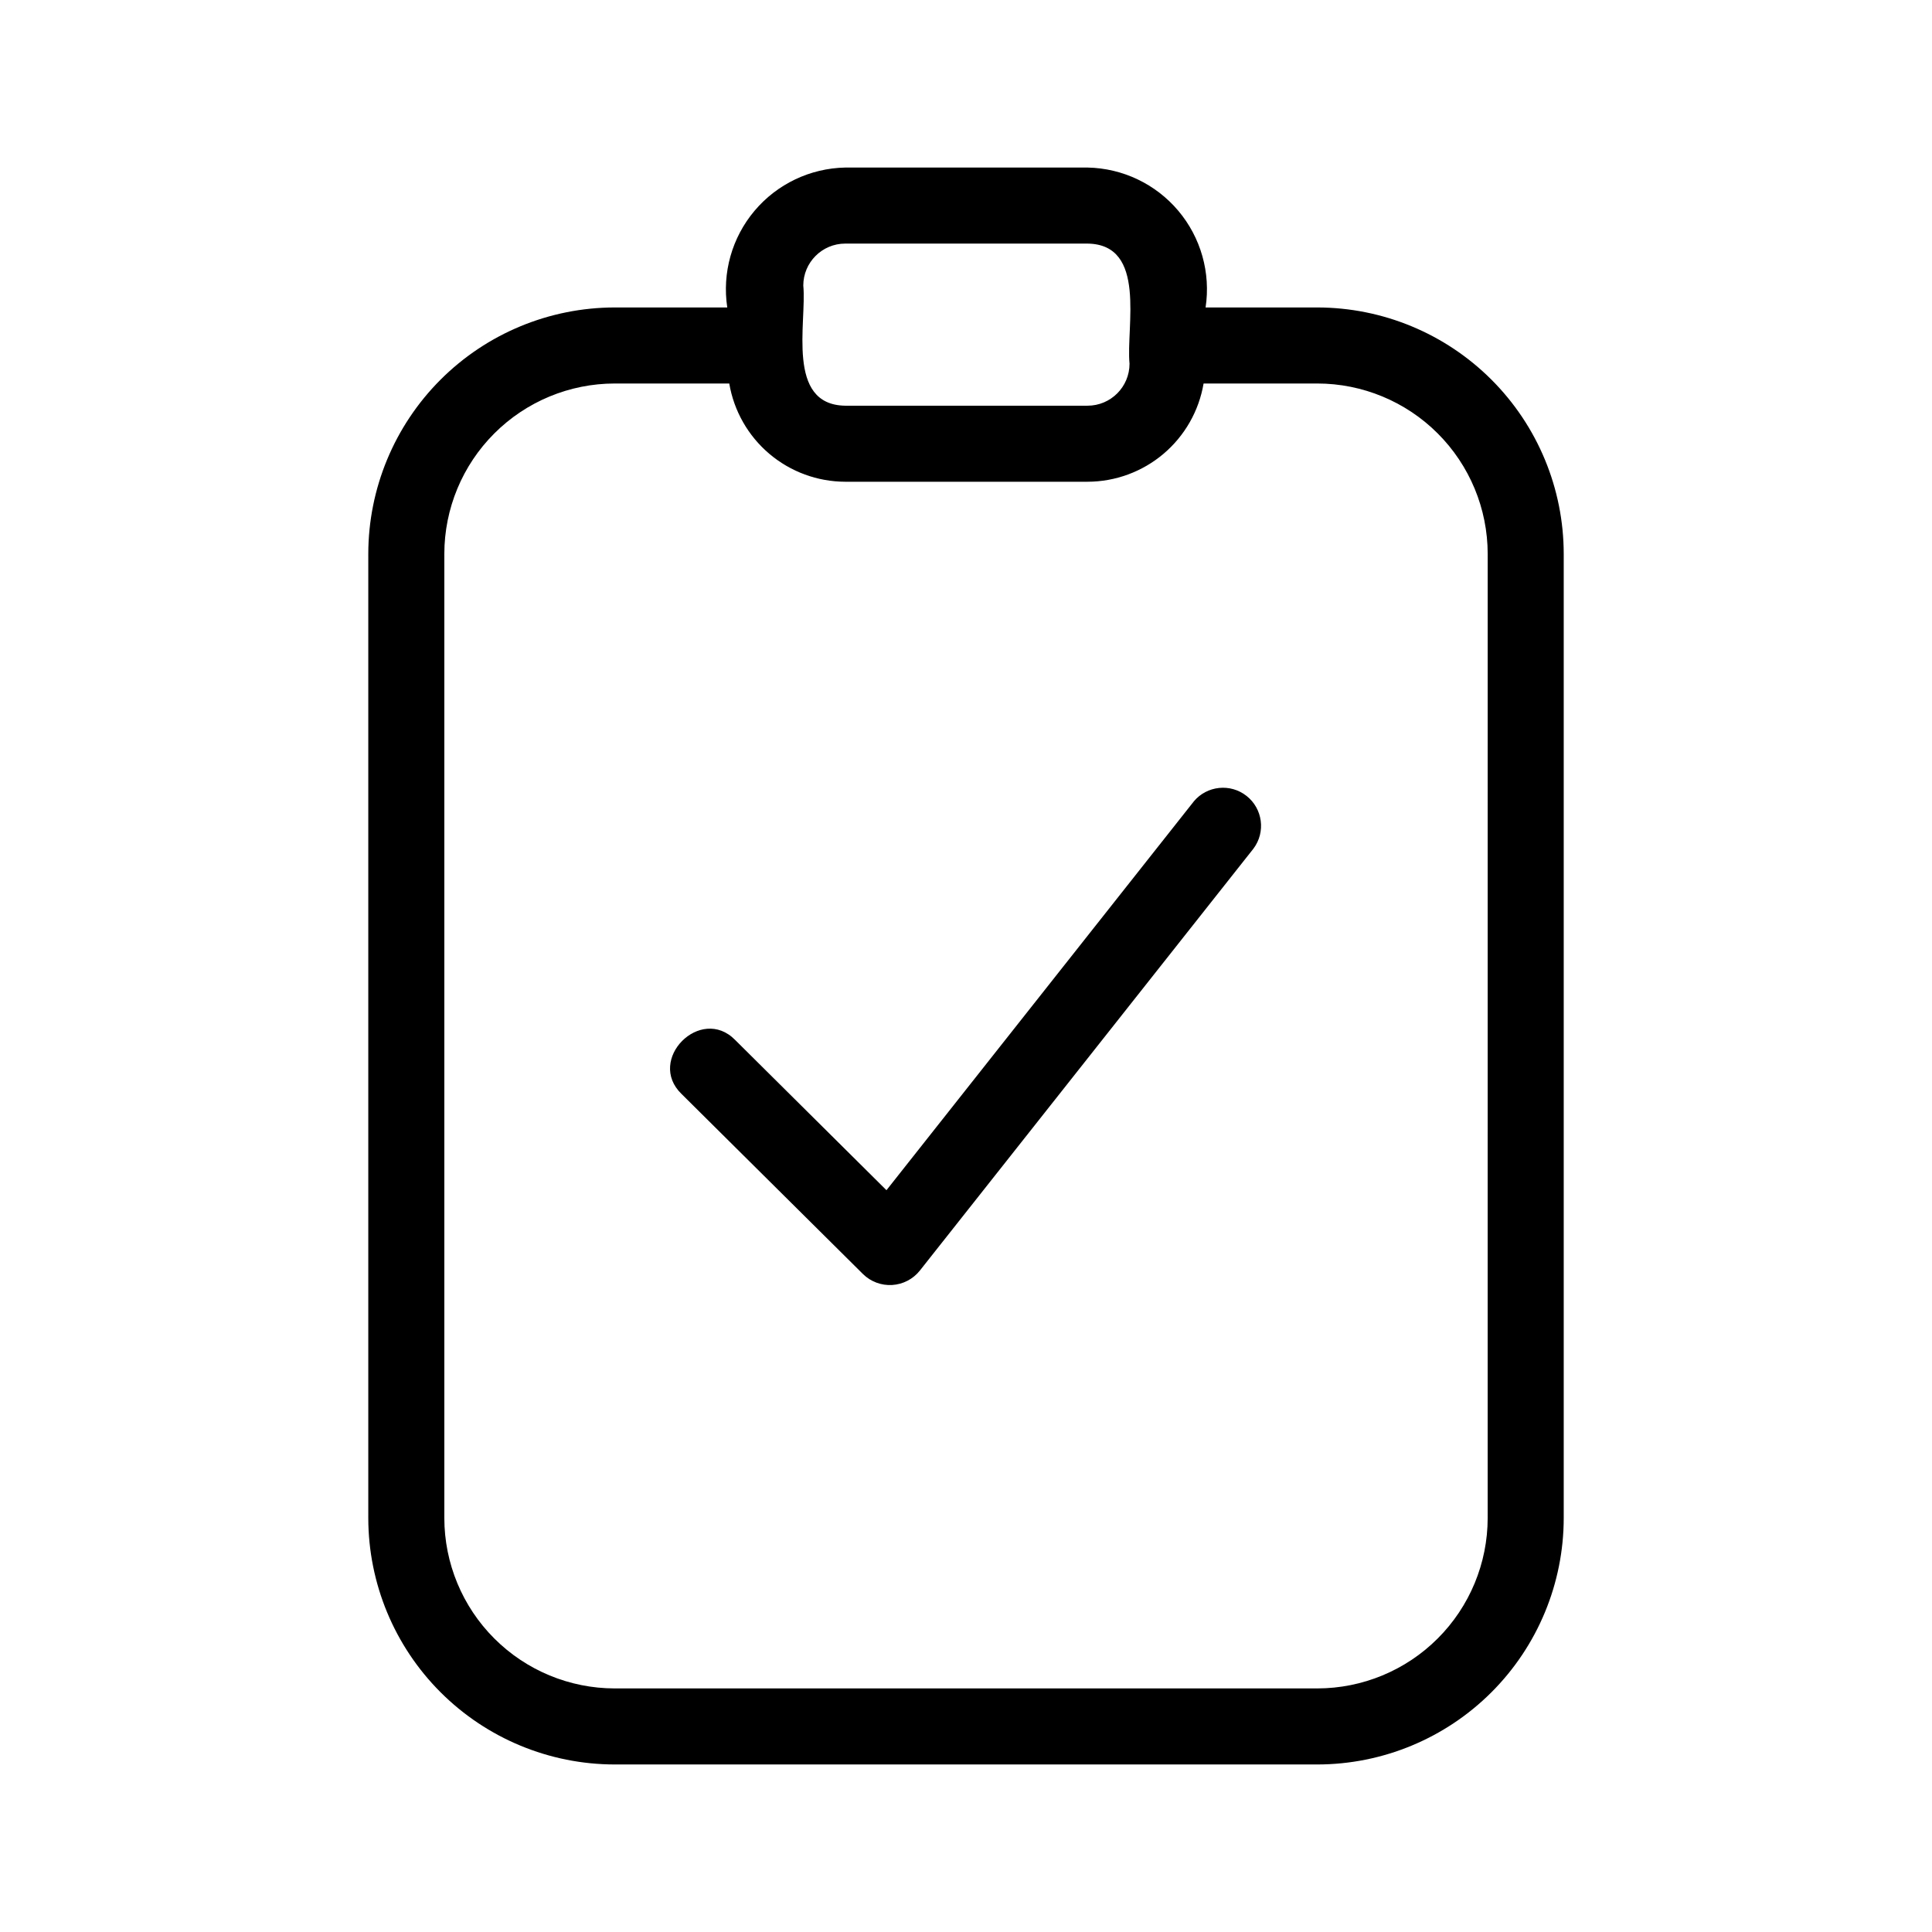
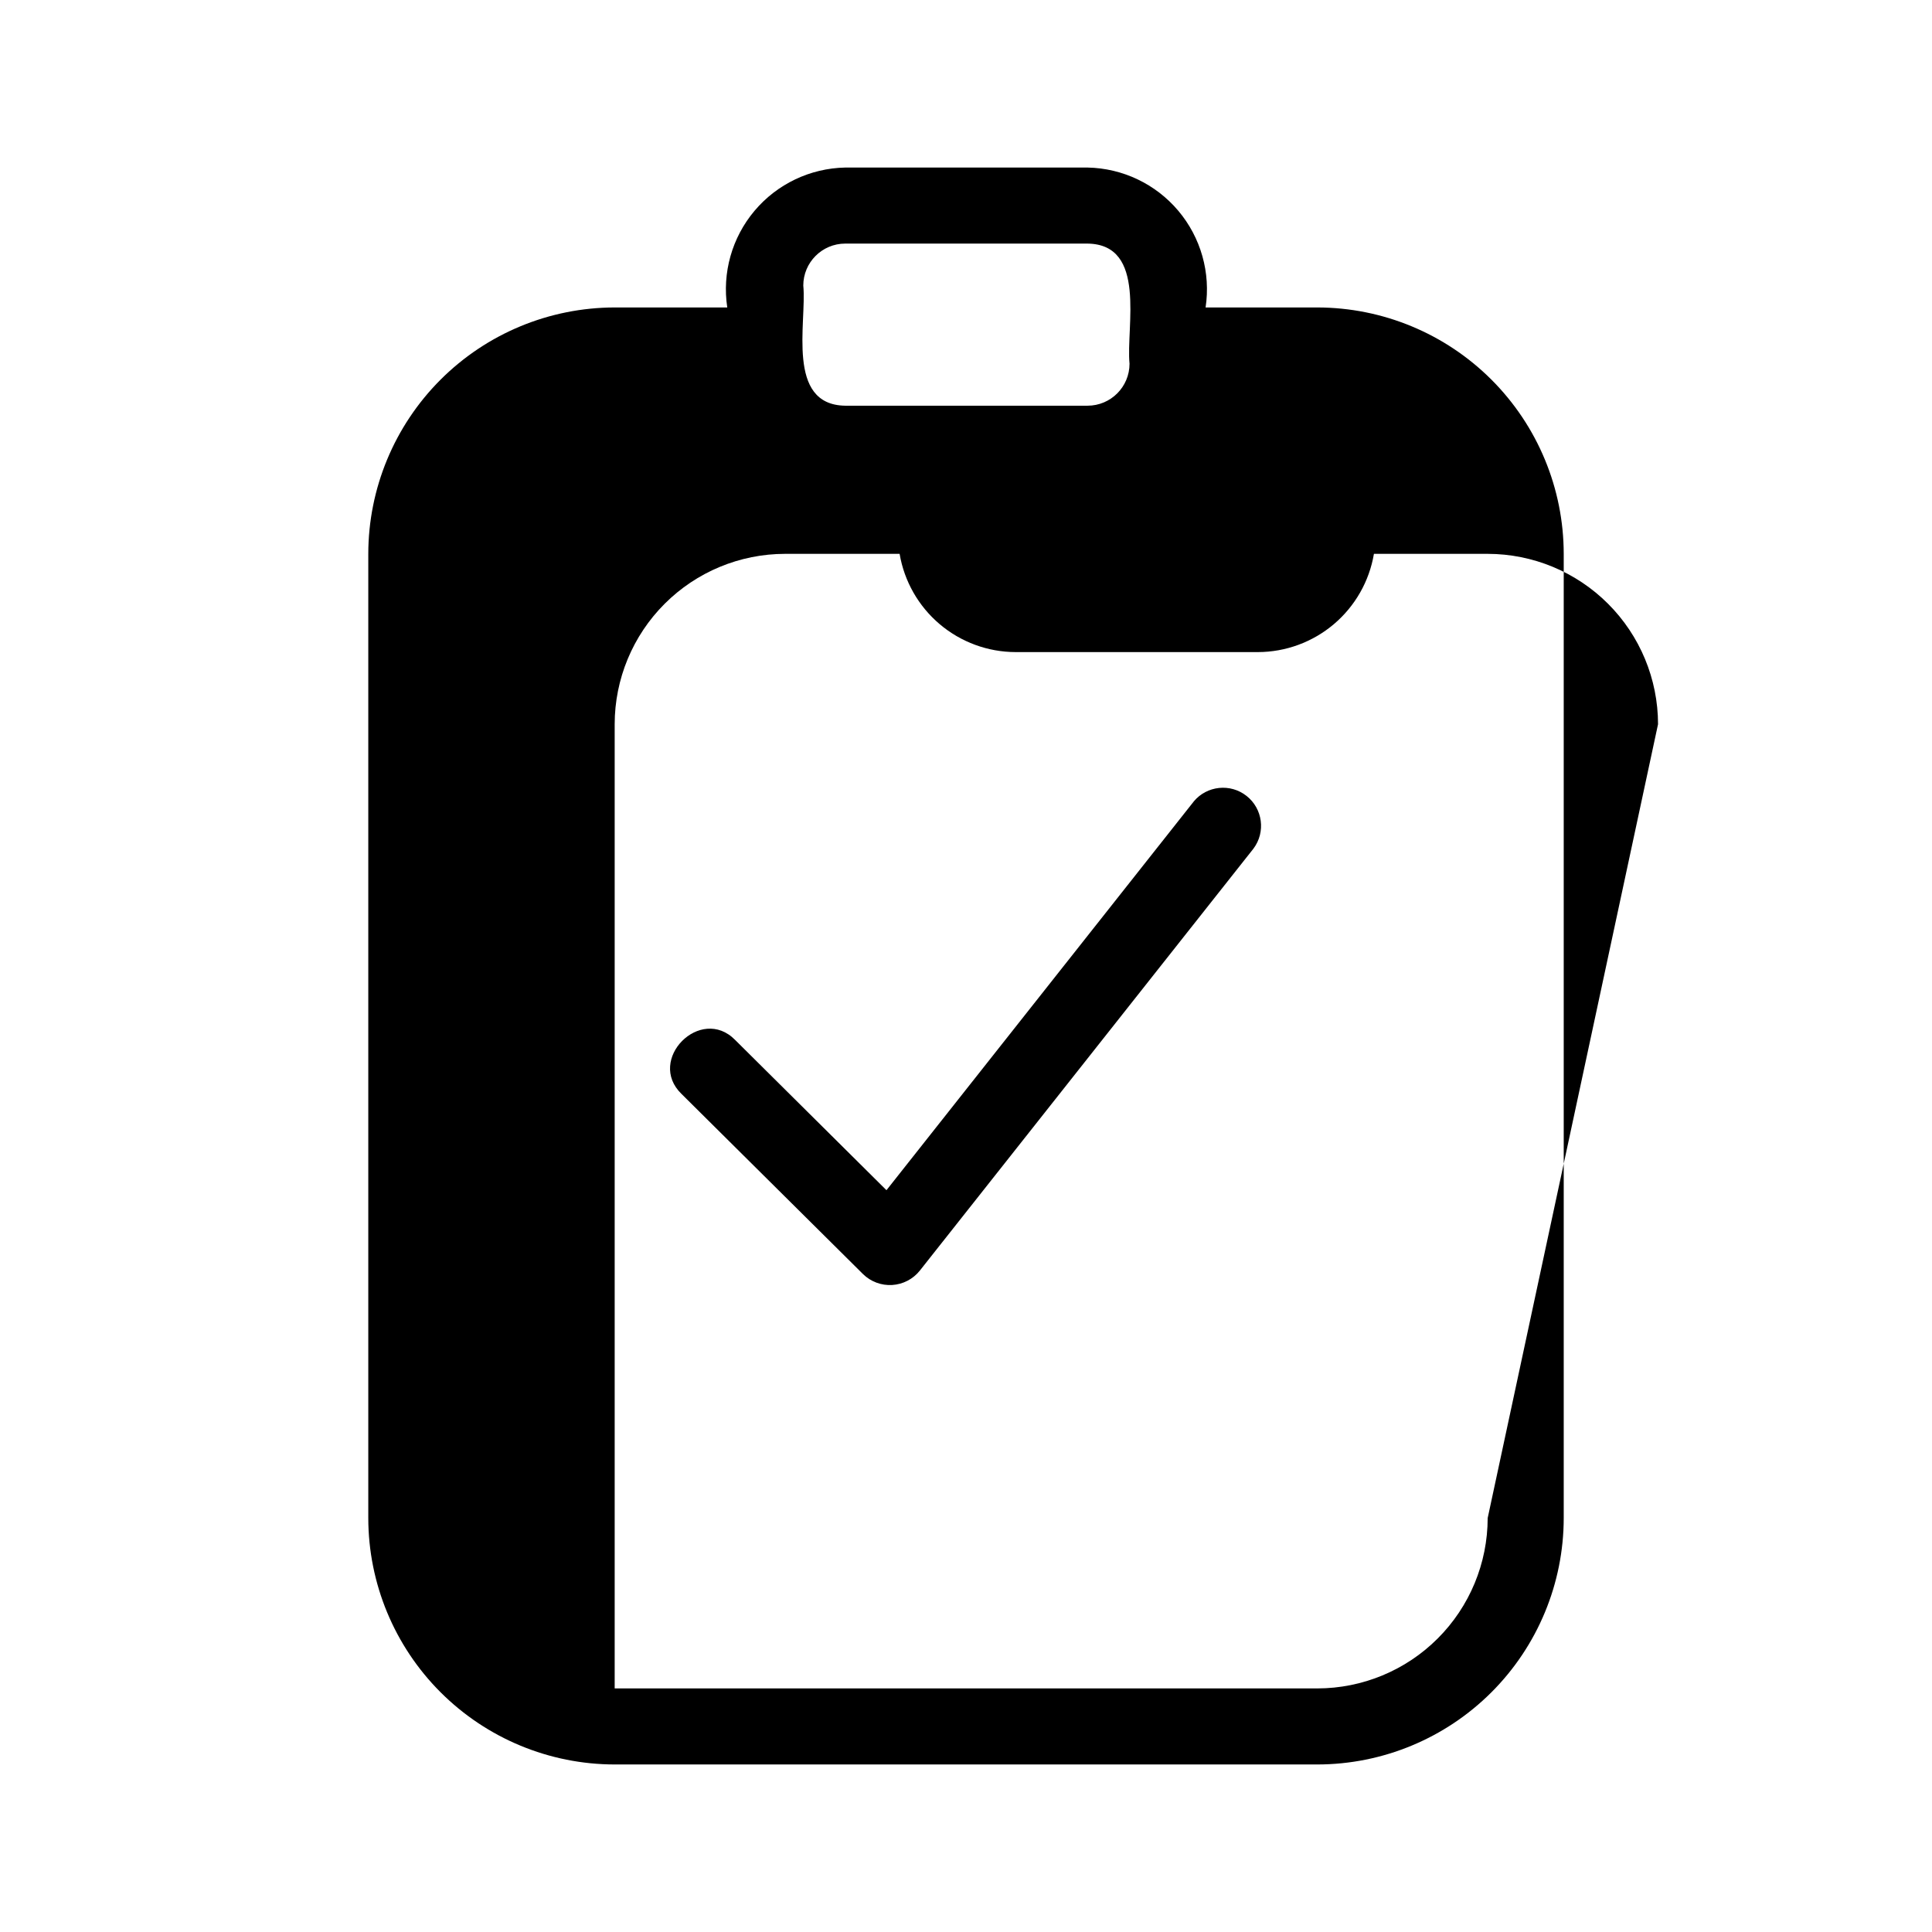
<svg xmlns="http://www.w3.org/2000/svg" fill="#000000" width="800px" height="800px" version="1.1" viewBox="144 144 512 512">
-   <path d="m493.11 225.48h-29.617c1.391-9.184-1.246-18.523-7.234-25.625-5.992-7.102-14.75-11.277-24.039-11.453h-64.215c-9.289 0.18-18.051 4.352-24.039 11.453-5.988 7.102-8.625 16.441-7.234 25.625h-29.836c-17.312 0.02-33.91 6.902-46.152 19.145-12.242 12.242-19.125 28.84-19.145 46.152v255.53c0.02 17.312 6.902 33.91 19.145 46.152 12.242 12.242 28.84 19.129 46.152 19.145h186.21c17.312-0.016 33.91-6.902 46.152-19.145 12.242-12.242 19.129-28.84 19.145-46.152v-255.53c-0.016-17.312-6.902-33.91-19.145-46.152-12.242-12.242-28.84-19.125-46.152-19.145zm-136.23-5.805c0.004-6.141 4.981-11.117 11.121-11.121h64.215c15.816 0.215 10.16 22.066 11.121 31.844-0.008 6.137-4.981 11.113-11.121 11.117h-64.215c-15.82-0.215-10.164-22.062-11.121-31.84zm181.37 326.63c-0.012 11.969-4.773 23.445-13.238 31.906-8.461 8.465-19.938 13.227-31.906 13.238h-186.21c-11.969-0.012-23.445-4.773-31.906-13.238-8.465-8.461-13.227-19.938-13.238-31.906v-255.53c0.012-11.969 4.773-23.445 13.238-31.906 8.461-8.465 19.938-13.227 31.906-13.238h30.367c1.23 7.269 4.992 13.867 10.617 18.633 5.625 4.762 12.754 7.387 20.125 7.402h64.215c7.371-0.016 14.5-2.641 20.125-7.402 5.625-4.766 9.387-11.363 10.617-18.633h30.148c11.969 0.012 23.445 4.773 31.906 13.238 8.465 8.461 13.227 19.938 13.238 31.906zm-62.07-177.41-88.441 111.86c-1.793 2.234-4.449 3.606-7.309 3.781-2.859 0.172-5.66-0.871-7.707-2.875l-48.098-47.742c-9.414-9.082 5.074-23.641 14.207-14.309l40.09 39.805 81.438-103.02-0.004-0.004c3.5-4.199 9.711-4.848 14-1.457 4.289 3.387 5.102 9.578 1.824 13.957z" />
+   <path d="m493.11 225.48h-29.617c1.391-9.184-1.246-18.523-7.234-25.625-5.992-7.102-14.75-11.277-24.039-11.453h-64.215c-9.289 0.18-18.051 4.352-24.039 11.453-5.988 7.102-8.625 16.441-7.234 25.625h-29.836c-17.312 0.02-33.91 6.902-46.152 19.145-12.242 12.242-19.125 28.84-19.145 46.152v255.53c0.02 17.312 6.902 33.91 19.145 46.152 12.242 12.242 28.84 19.129 46.152 19.145h186.21c17.312-0.016 33.91-6.902 46.152-19.145 12.242-12.242 19.129-28.84 19.145-46.152v-255.53c-0.016-17.312-6.902-33.91-19.145-46.152-12.242-12.242-28.84-19.125-46.152-19.145zm-136.23-5.805c0.004-6.141 4.981-11.117 11.121-11.121h64.215c15.816 0.215 10.16 22.066 11.121 31.844-0.008 6.137-4.981 11.113-11.121 11.117h-64.215c-15.82-0.215-10.164-22.062-11.121-31.84zm181.37 326.63c-0.012 11.969-4.773 23.445-13.238 31.906-8.461 8.465-19.938 13.227-31.906 13.238h-186.21v-255.53c0.012-11.969 4.773-23.445 13.238-31.906 8.461-8.465 19.938-13.227 31.906-13.238h30.367c1.23 7.269 4.992 13.867 10.617 18.633 5.625 4.762 12.754 7.387 20.125 7.402h64.215c7.371-0.016 14.5-2.641 20.125-7.402 5.625-4.766 9.387-11.363 10.617-18.633h30.148c11.969 0.012 23.445 4.773 31.906 13.238 8.465 8.461 13.227 19.938 13.238 31.906zm-62.07-177.41-88.441 111.86c-1.793 2.234-4.449 3.606-7.309 3.781-2.859 0.172-5.66-0.871-7.707-2.875l-48.098-47.742c-9.414-9.082 5.074-23.641 14.207-14.309l40.09 39.805 81.438-103.02-0.004-0.004c3.5-4.199 9.711-4.848 14-1.457 4.289 3.387 5.102 9.578 1.824 13.957z" />
</svg>